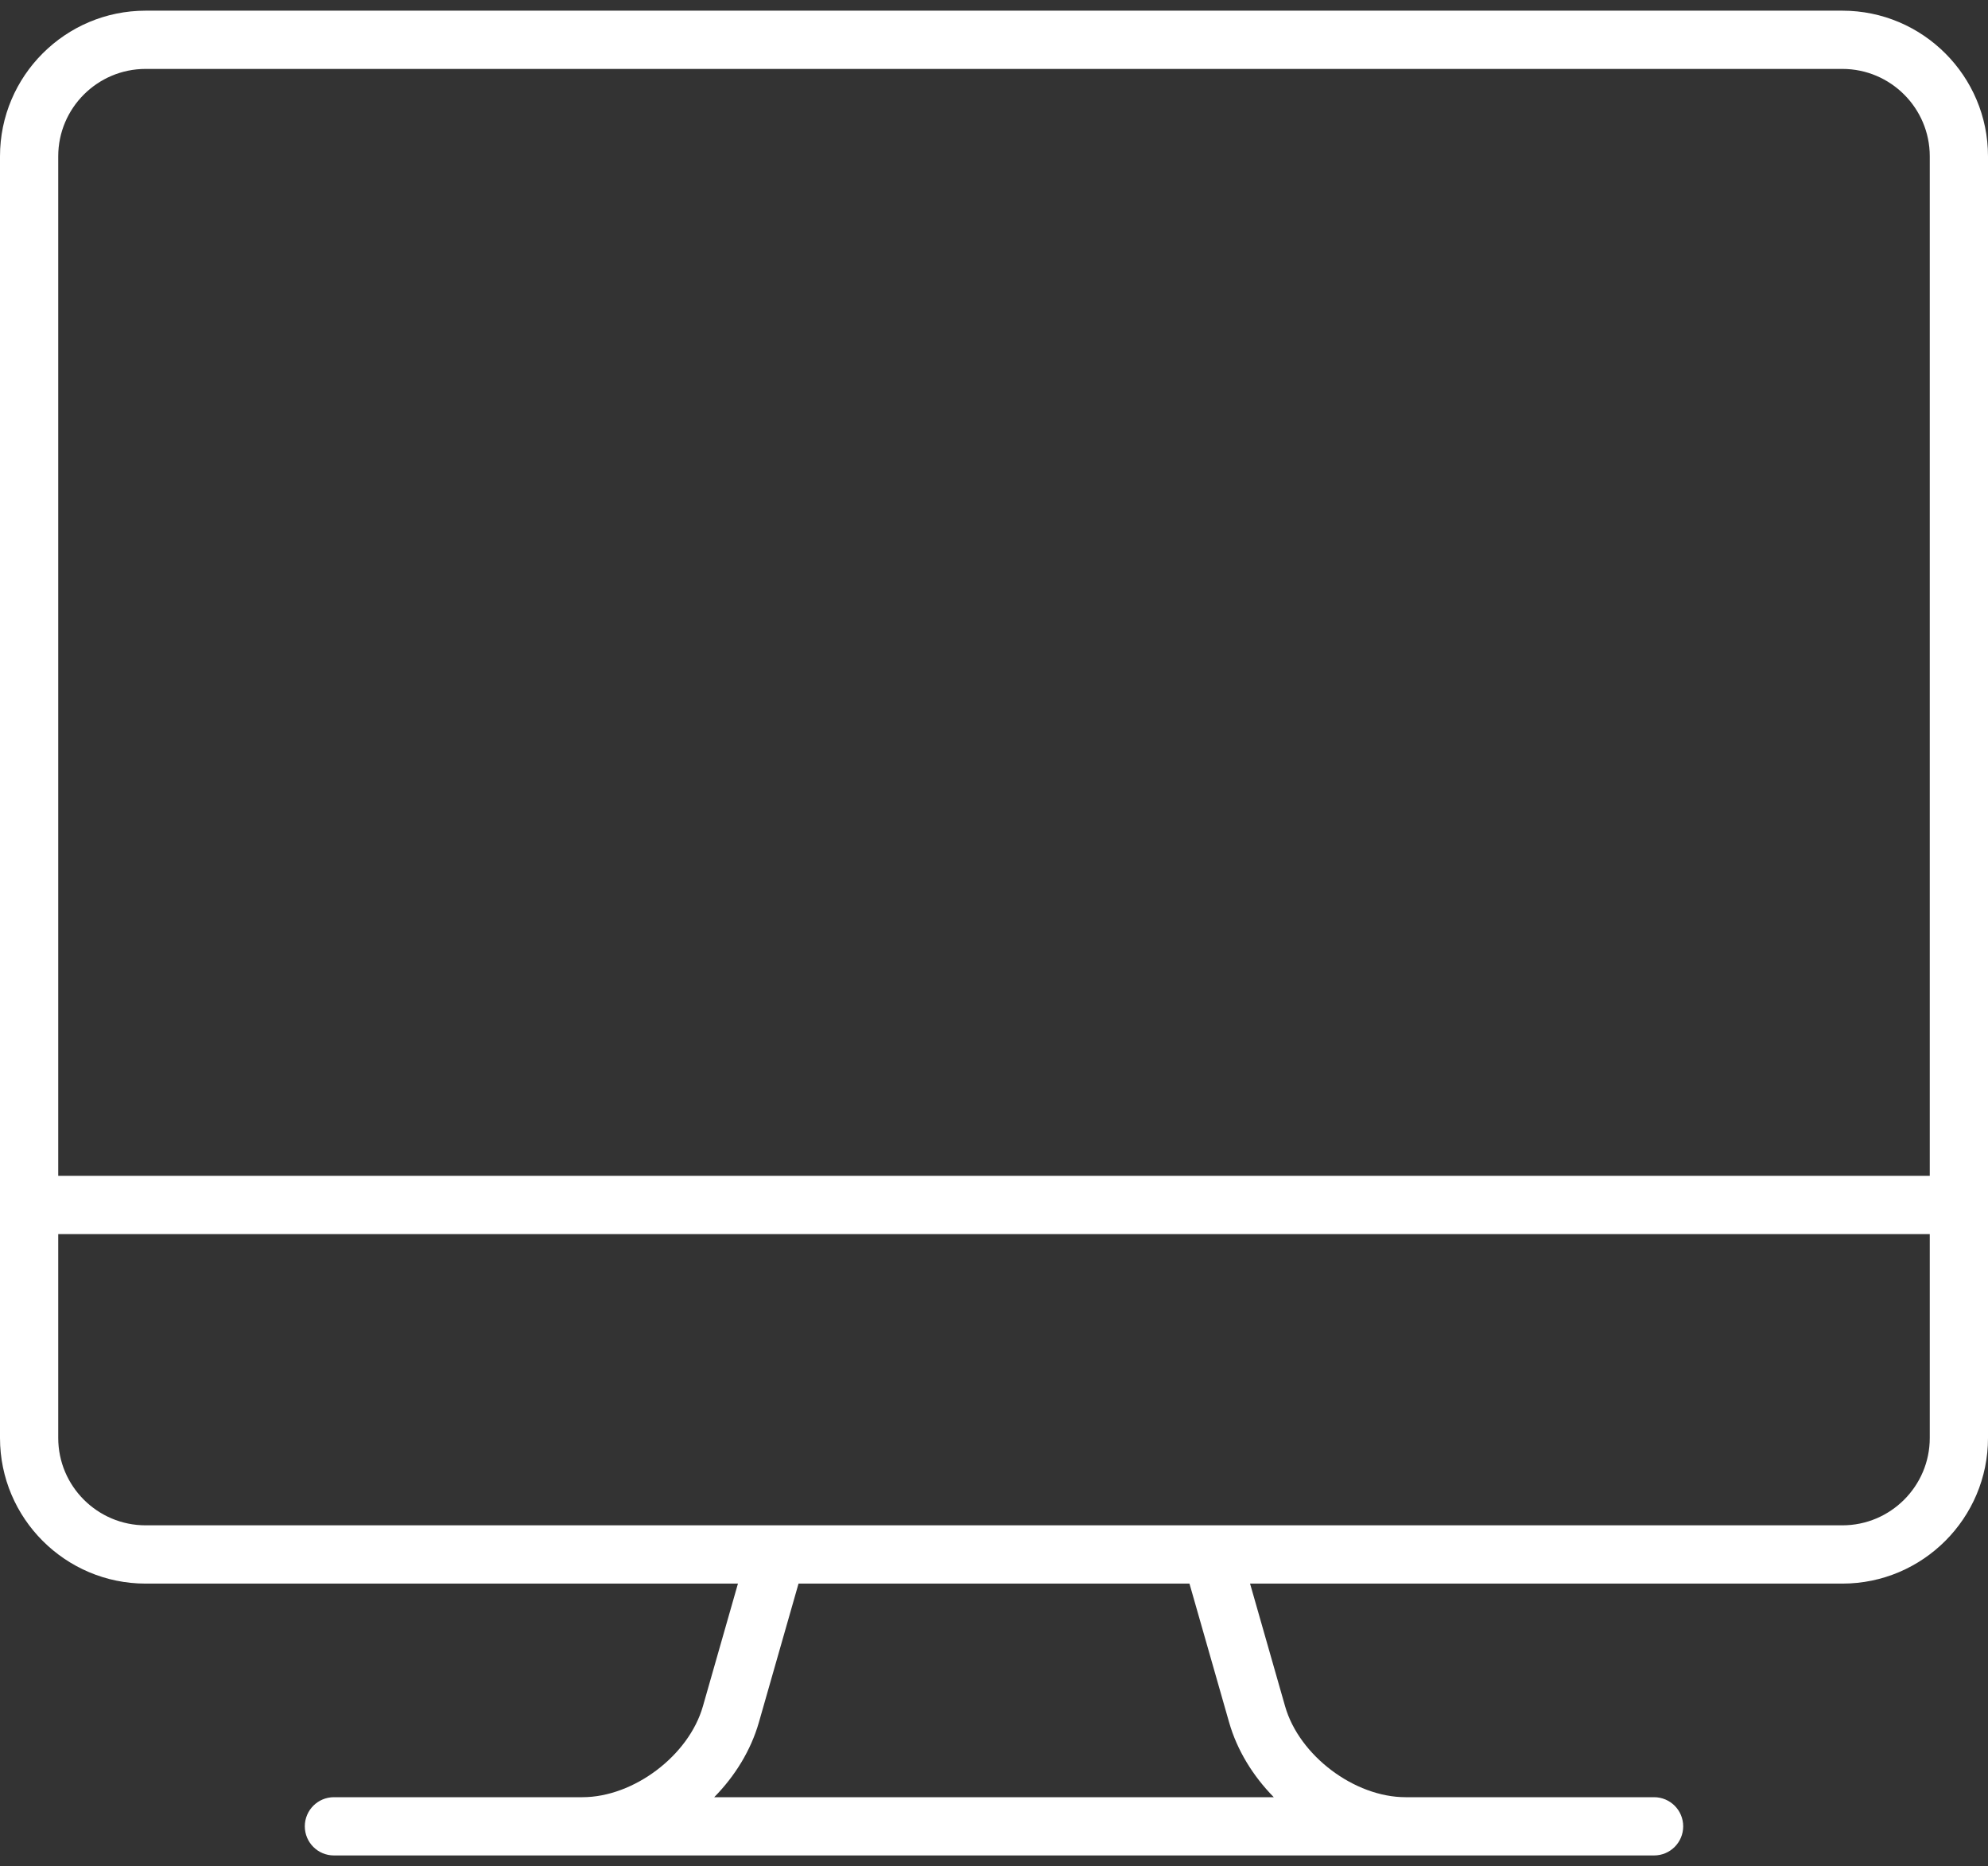
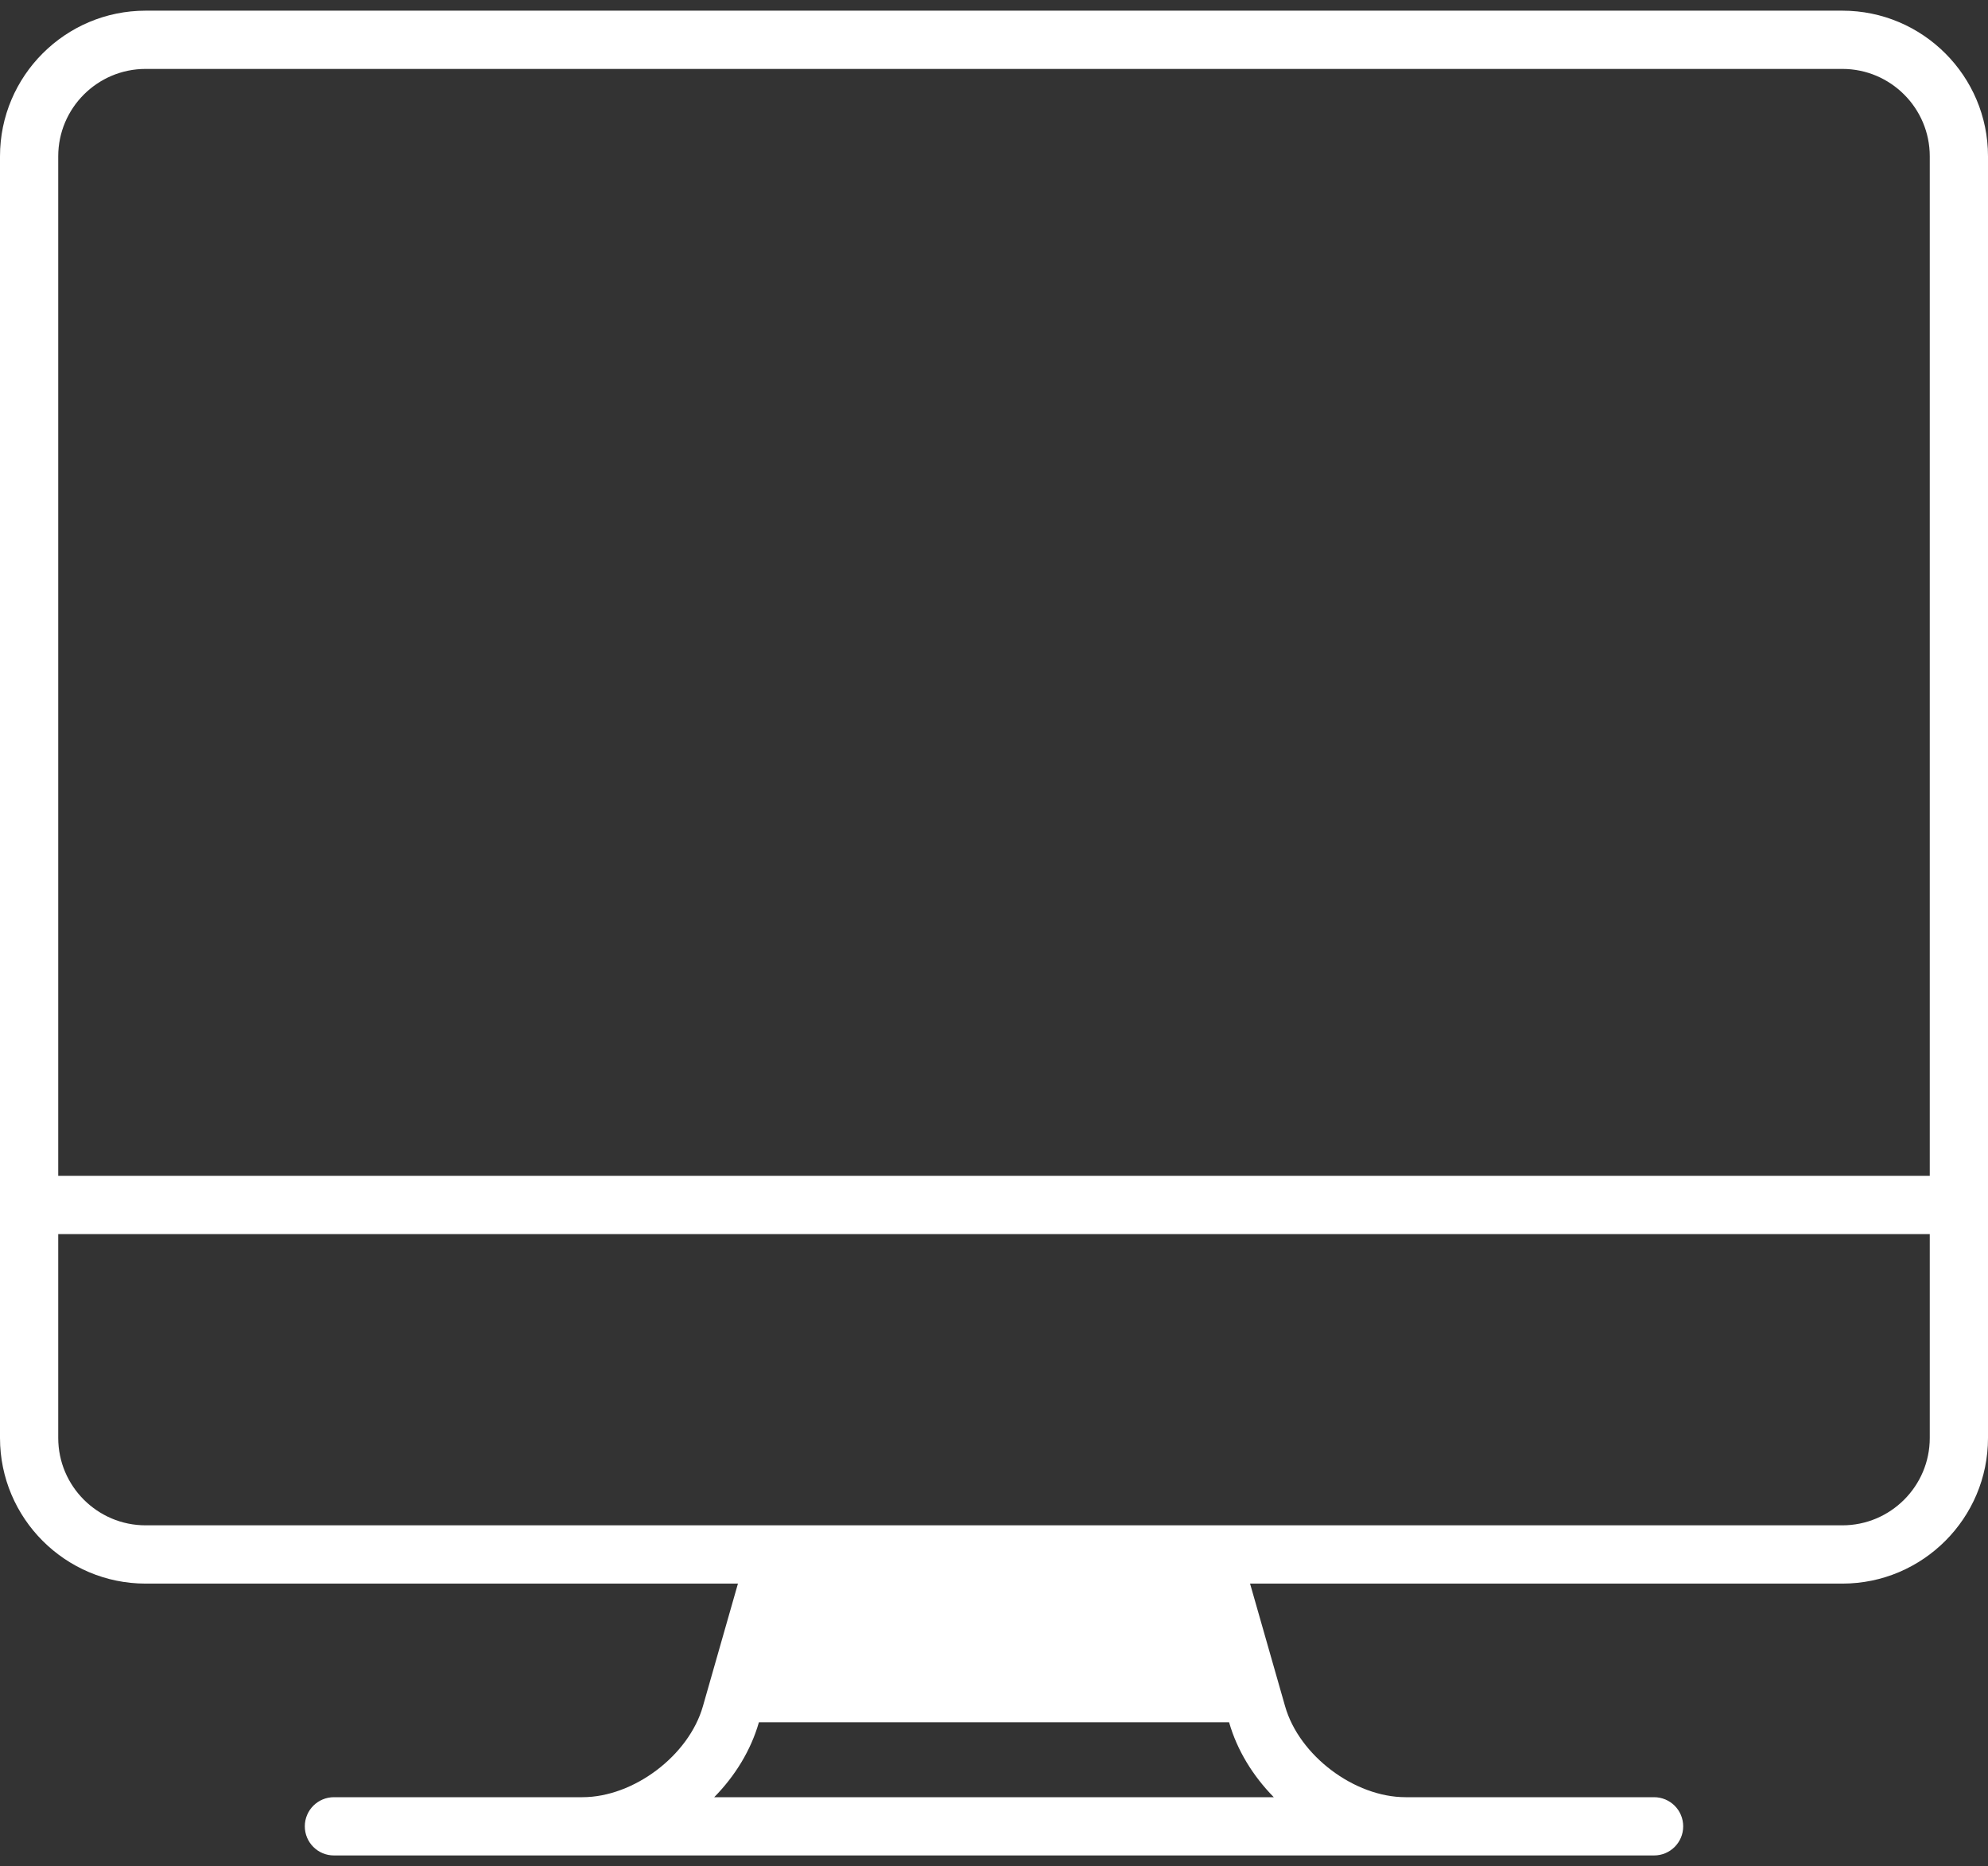
<svg xmlns="http://www.w3.org/2000/svg" width="65" height="61" viewBox="0 0 65 61" fill="none">
  <rect x="0" y="0" width="65" height="61" fill="#333333" stroke="none" />
-   <path d="M60.239 0.349H4.761C2.136 0.349 0 2.484 0 5.109V47.004C0 49.629 2.136 51.765 4.761 51.765H24.128L22.982 55.776C22.522 57.386 20.718 58.747 19.043 58.747H10.918C10.392 58.747 9.966 59.173 9.966 59.699C9.966 60.225 10.392 60.651 10.918 60.651H54.082C54.608 60.651 55.034 60.225 55.034 59.699C55.034 59.173 54.608 58.747 54.082 58.747H45.957C44.282 58.747 42.478 57.386 42.018 55.776L40.872 51.765H60.239C62.864 51.765 65 49.629 65 47.004V5.109C65 2.484 62.864 0.349 60.239 0.349ZM41.648 58.747H23.352C24.033 58.054 24.552 57.213 24.813 56.299L26.109 51.765H38.891L40.187 56.299C40.448 57.214 40.967 58.054 41.648 58.747ZM63.096 47.004C63.096 48.579 61.814 49.86 60.239 49.86H25.373C25.367 49.86 4.761 49.86 4.761 49.86C3.186 49.86 1.904 48.579 1.904 47.004V40.339H63.096V47.004ZM63.096 38.435H1.904V5.109C1.904 3.534 3.186 2.253 4.761 2.253H60.239C61.814 2.253 63.096 3.534 63.096 5.109V38.435Z" fill="white" />
+   <path d="M60.239 0.349H4.761C2.136 0.349 0 2.484 0 5.109V47.004C0 49.629 2.136 51.765 4.761 51.765H24.128L22.982 55.776C22.522 57.386 20.718 58.747 19.043 58.747H10.918C10.392 58.747 9.966 59.173 9.966 59.699C9.966 60.225 10.392 60.651 10.918 60.651H54.082C54.608 60.651 55.034 60.225 55.034 59.699C55.034 59.173 54.608 58.747 54.082 58.747H45.957C44.282 58.747 42.478 57.386 42.018 55.776L40.872 51.765H60.239C62.864 51.765 65 49.629 65 47.004V5.109C65 2.484 62.864 0.349 60.239 0.349ZM41.648 58.747H23.352C24.033 58.054 24.552 57.213 24.813 56.299H38.891L40.187 56.299C40.448 57.214 40.967 58.054 41.648 58.747ZM63.096 47.004C63.096 48.579 61.814 49.86 60.239 49.86H25.373C25.367 49.86 4.761 49.86 4.761 49.86C3.186 49.86 1.904 48.579 1.904 47.004V40.339H63.096V47.004ZM63.096 38.435H1.904V5.109C1.904 3.534 3.186 2.253 4.761 2.253H60.239C61.814 2.253 63.096 3.534 63.096 5.109V38.435Z" fill="white" />
</svg>